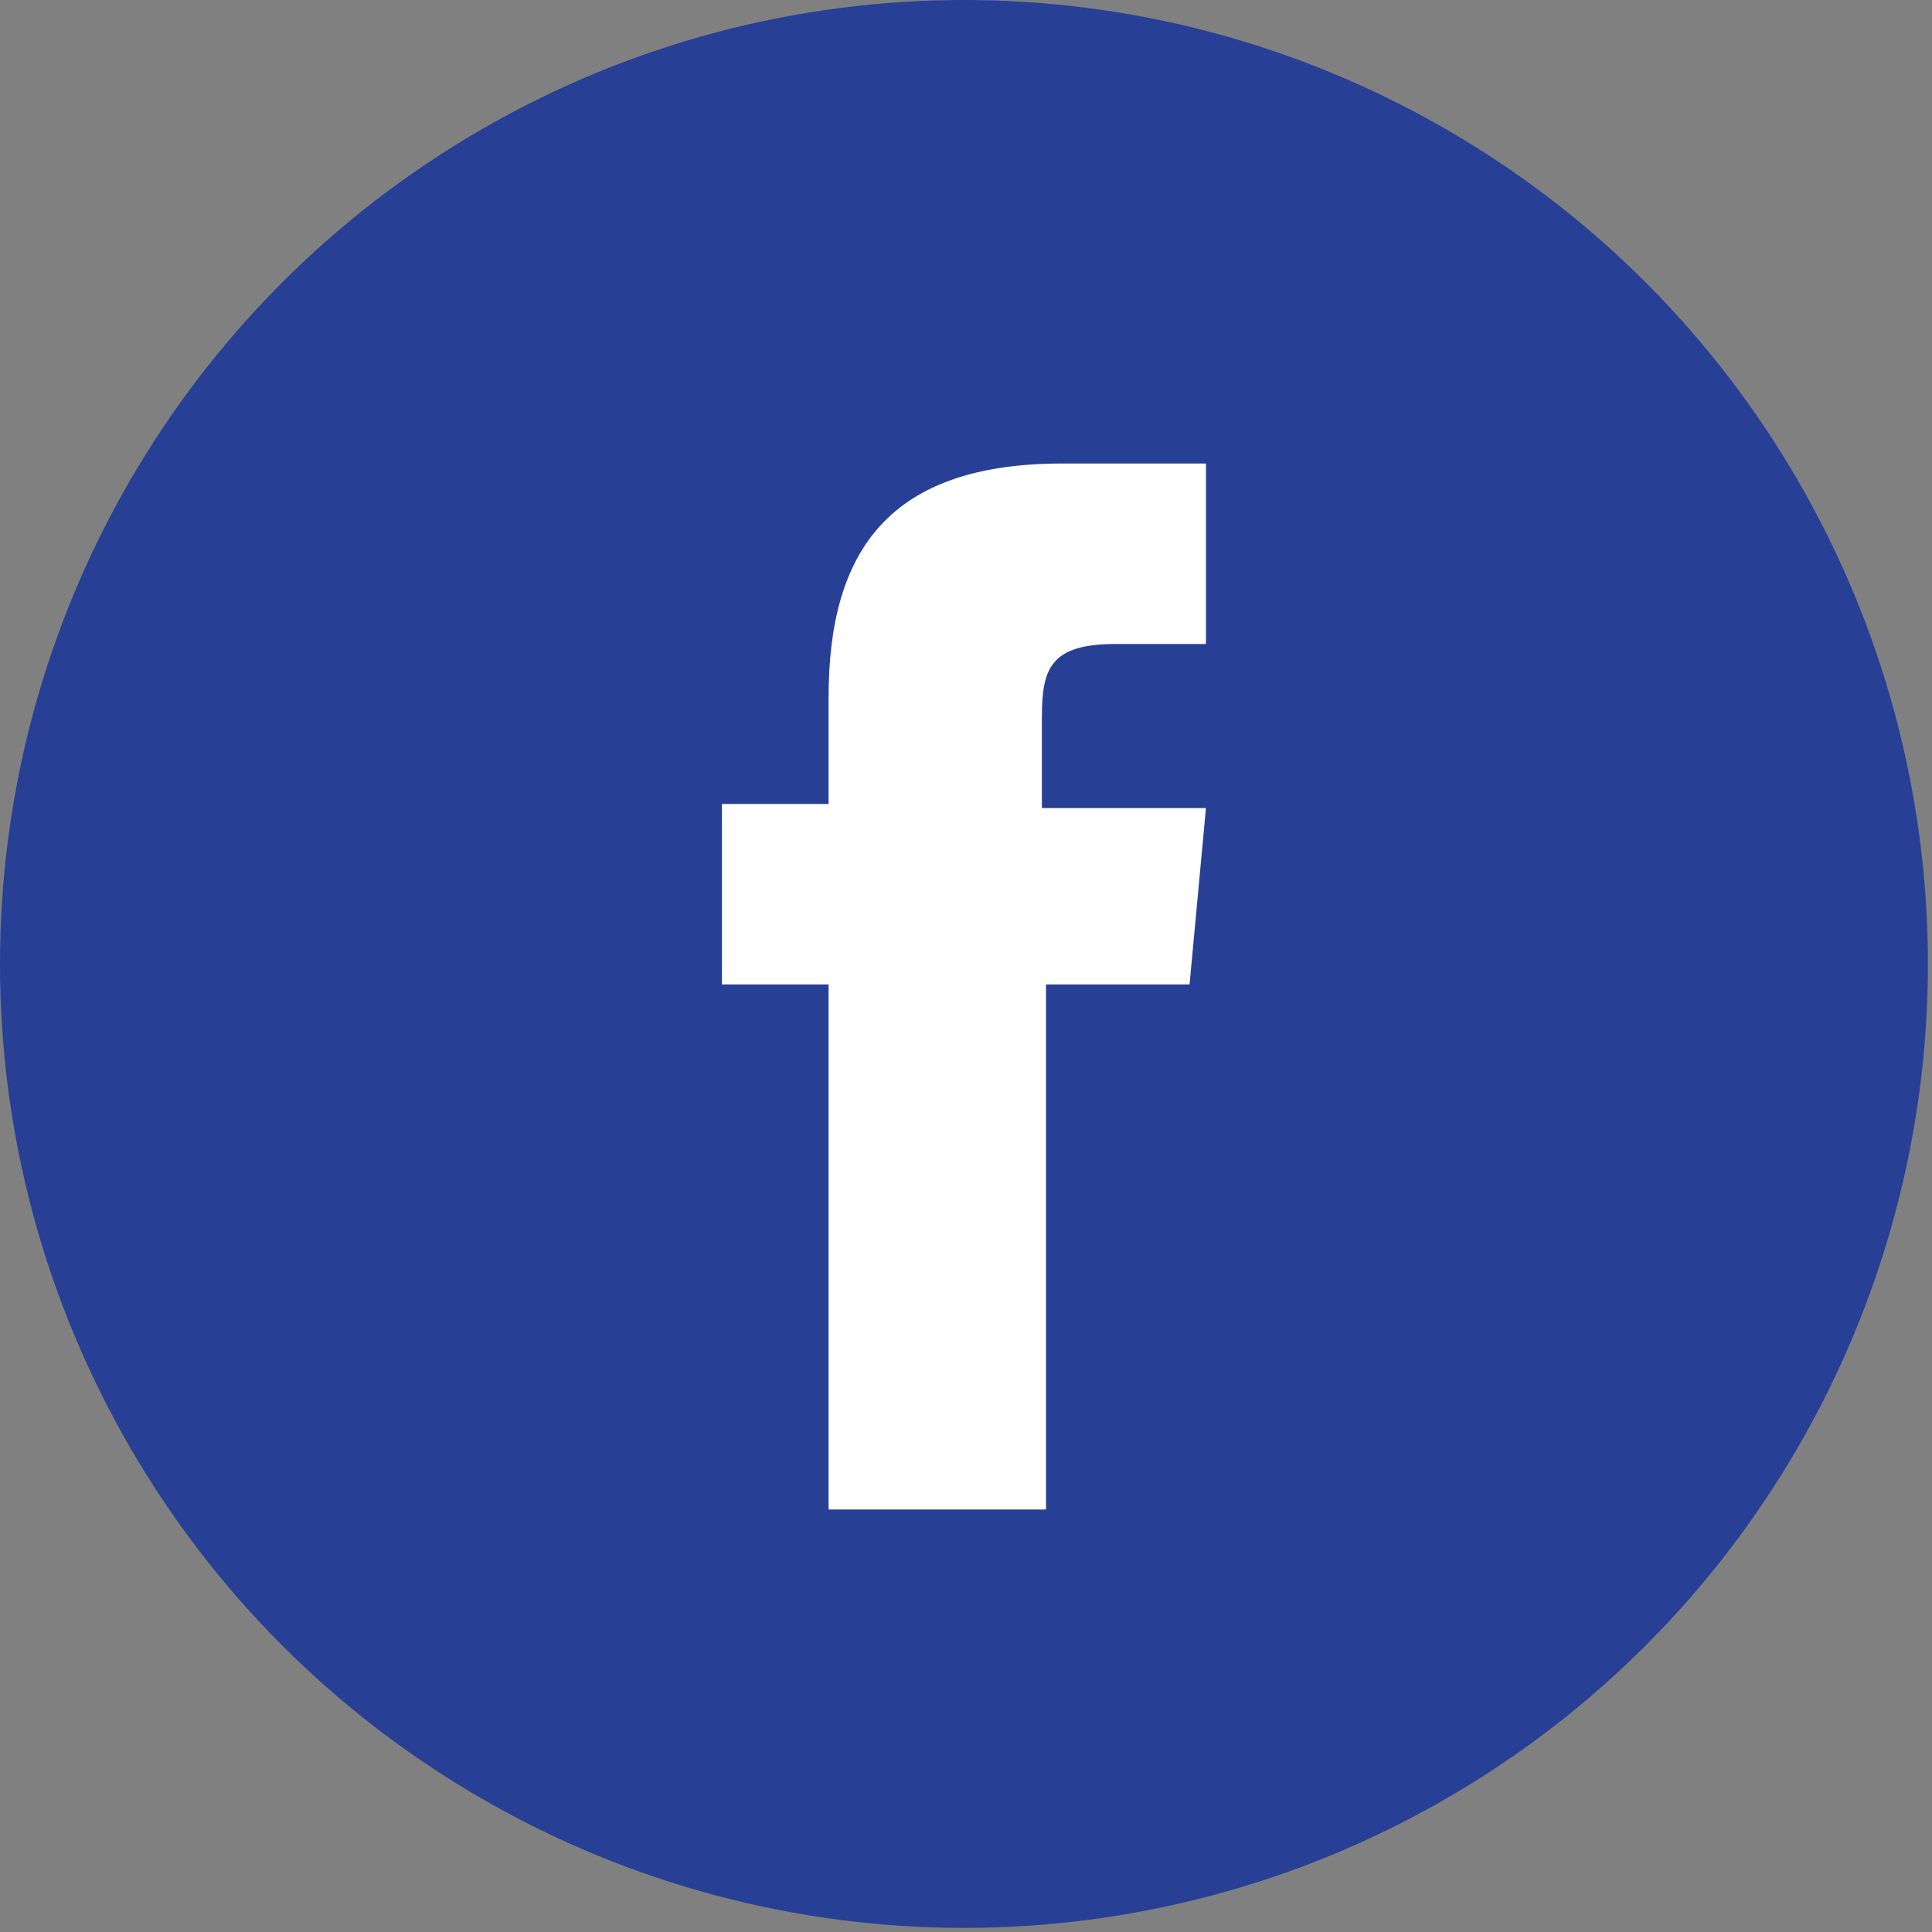
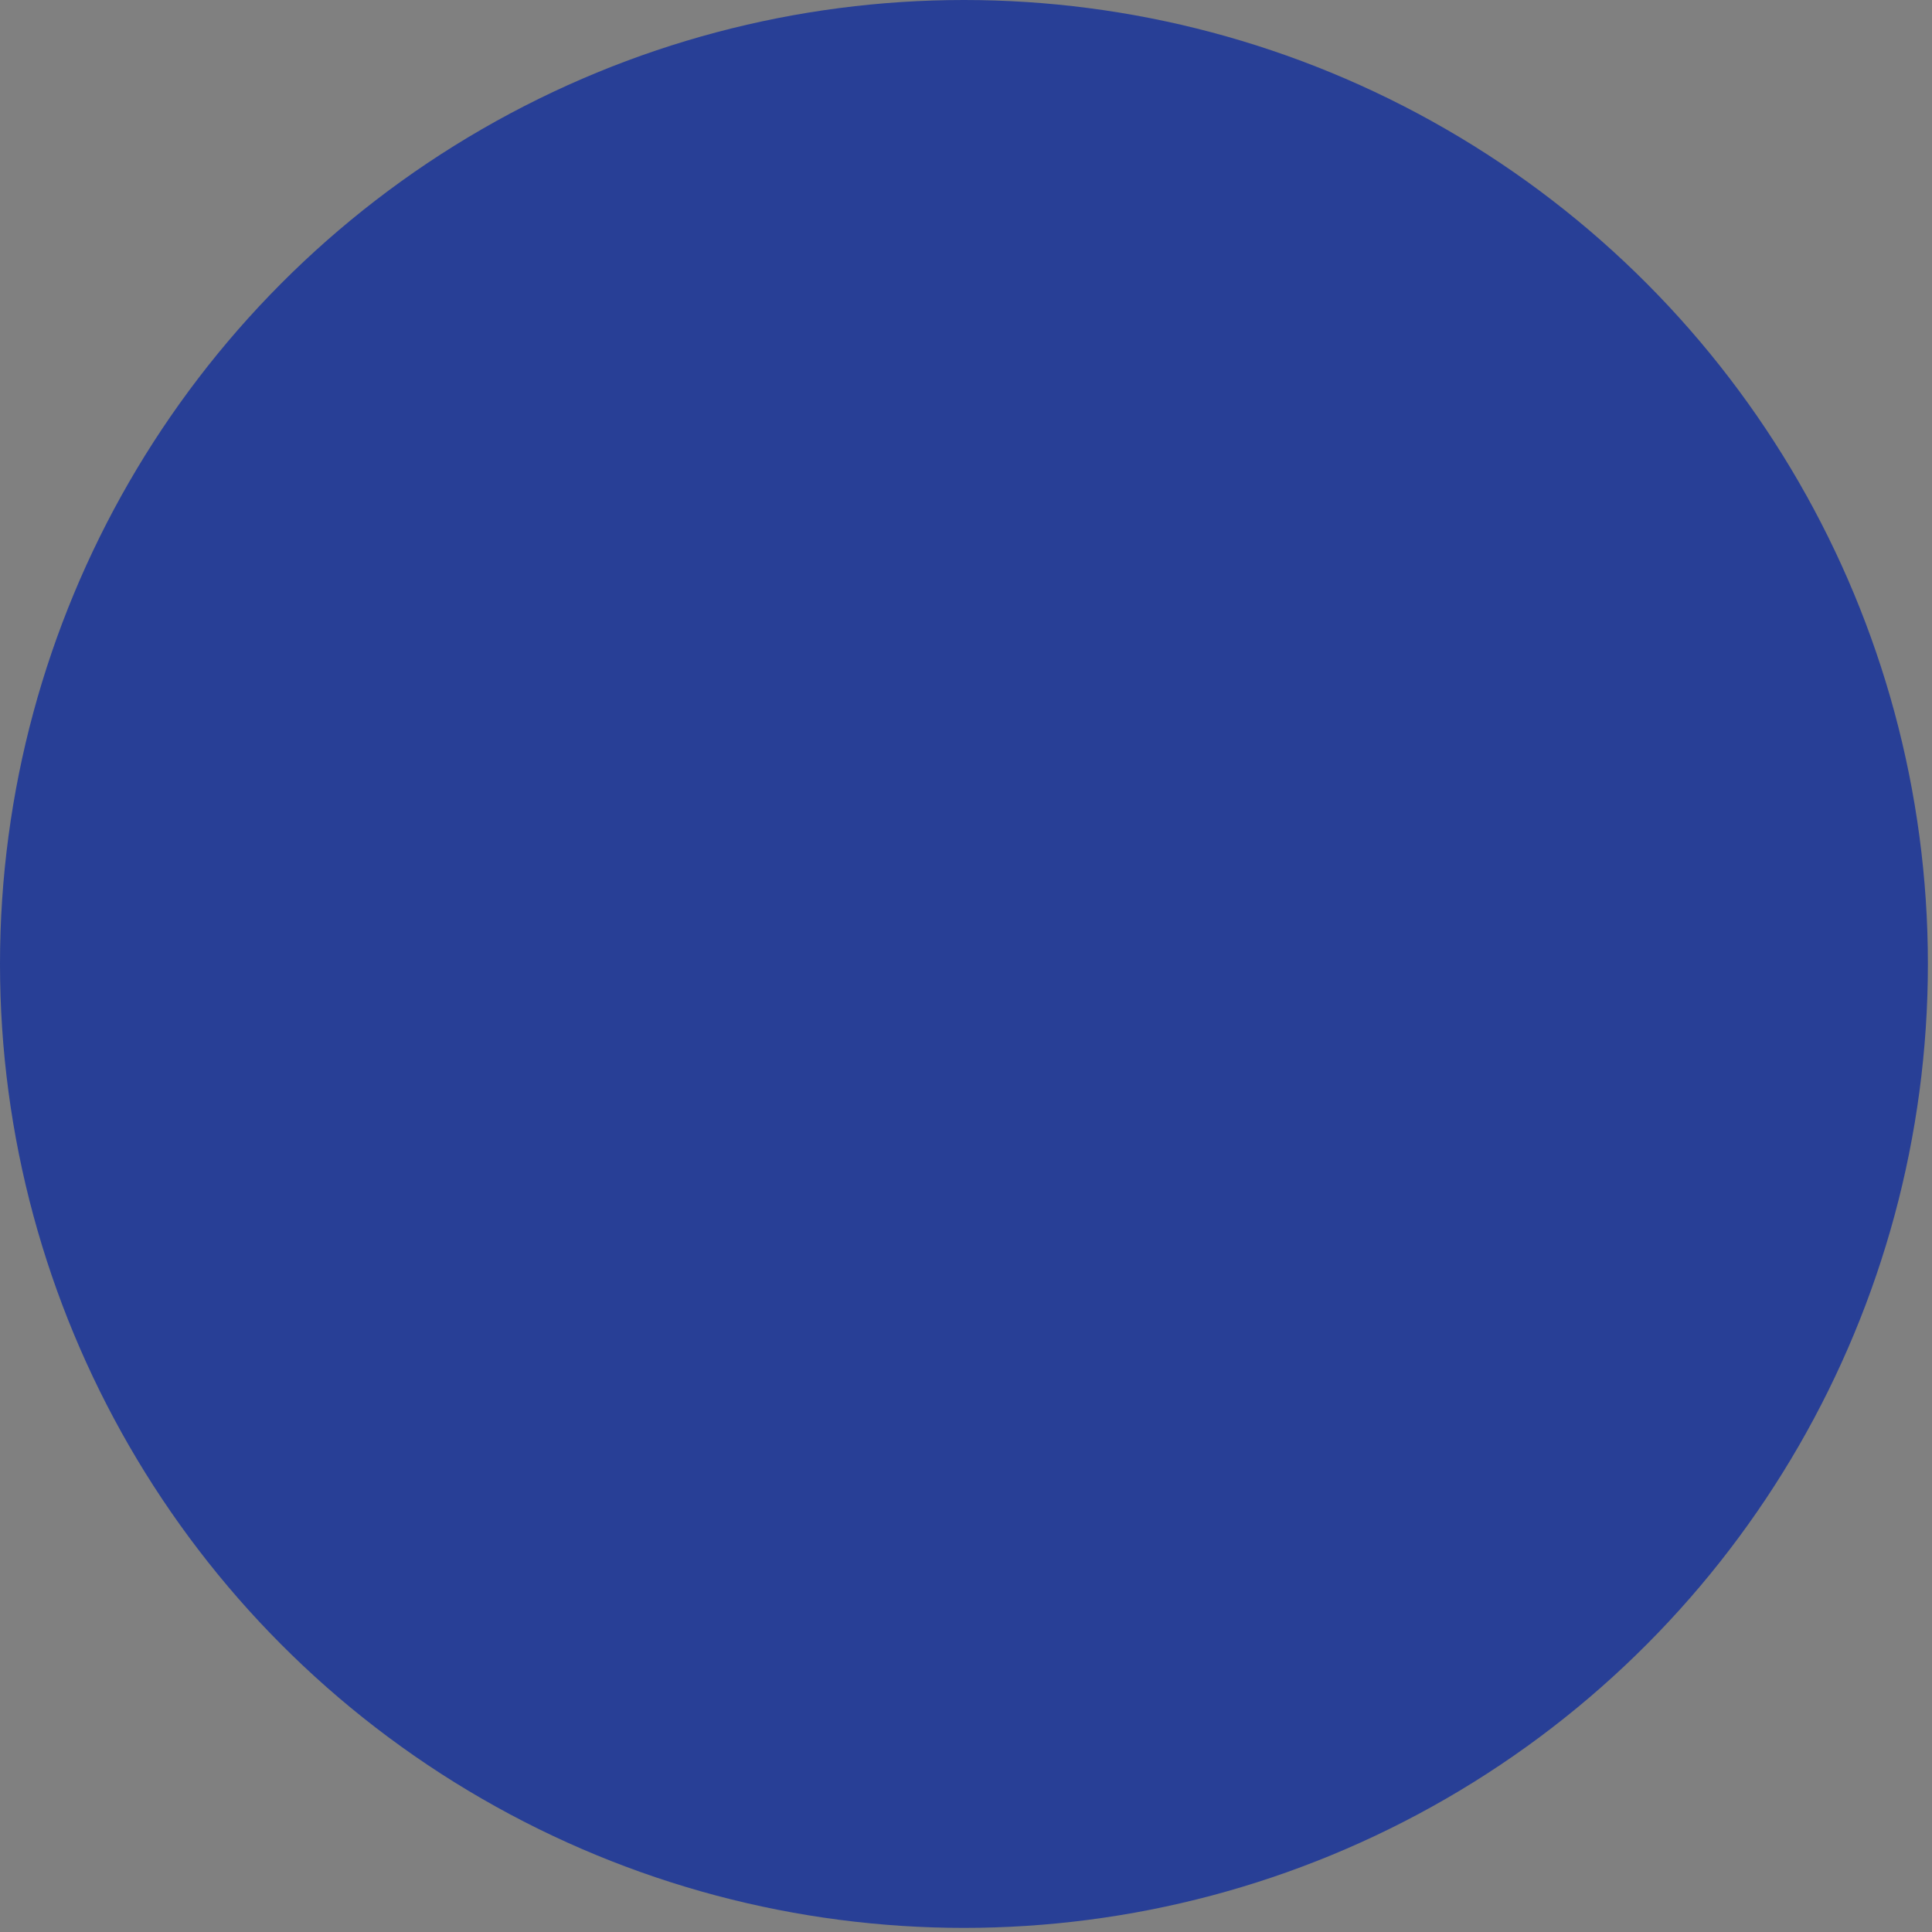
<svg xmlns="http://www.w3.org/2000/svg" version="1.1" id="Calque_1" x="0px" y="0px" viewBox="0 0 47.1 47.1" style="enable-background:new 0 0 47.1 47.1;" xml:space="preserve">
  <rect x="0" y="0" width="47.1" height="47.1" fill="#808080" stroke="none" />
  <style type="text/css">
	.st0{fill:#283F96;}
	.st1{fill:#FFFFFF;}
</style>
  <title>ic-facebook</title>
  <g id="Calque_2_1_">
    <g id="Calque_1-2">
      <circle class="st0" cx="23.5" cy="23.5" r="23.5" />
-       <path class="st1" d="M25.5,36.8h-5.3V24h-2.6v-4.4h2.6V17c0-3.6,1.5-5.7,5.7-5.7h3.5v4.4h-2.2c-1.6,0-1.8,0.6-1.8,1.8v2.2h4L29,24    h-3.5V36.8z" />
    </g>
  </g>
</svg>